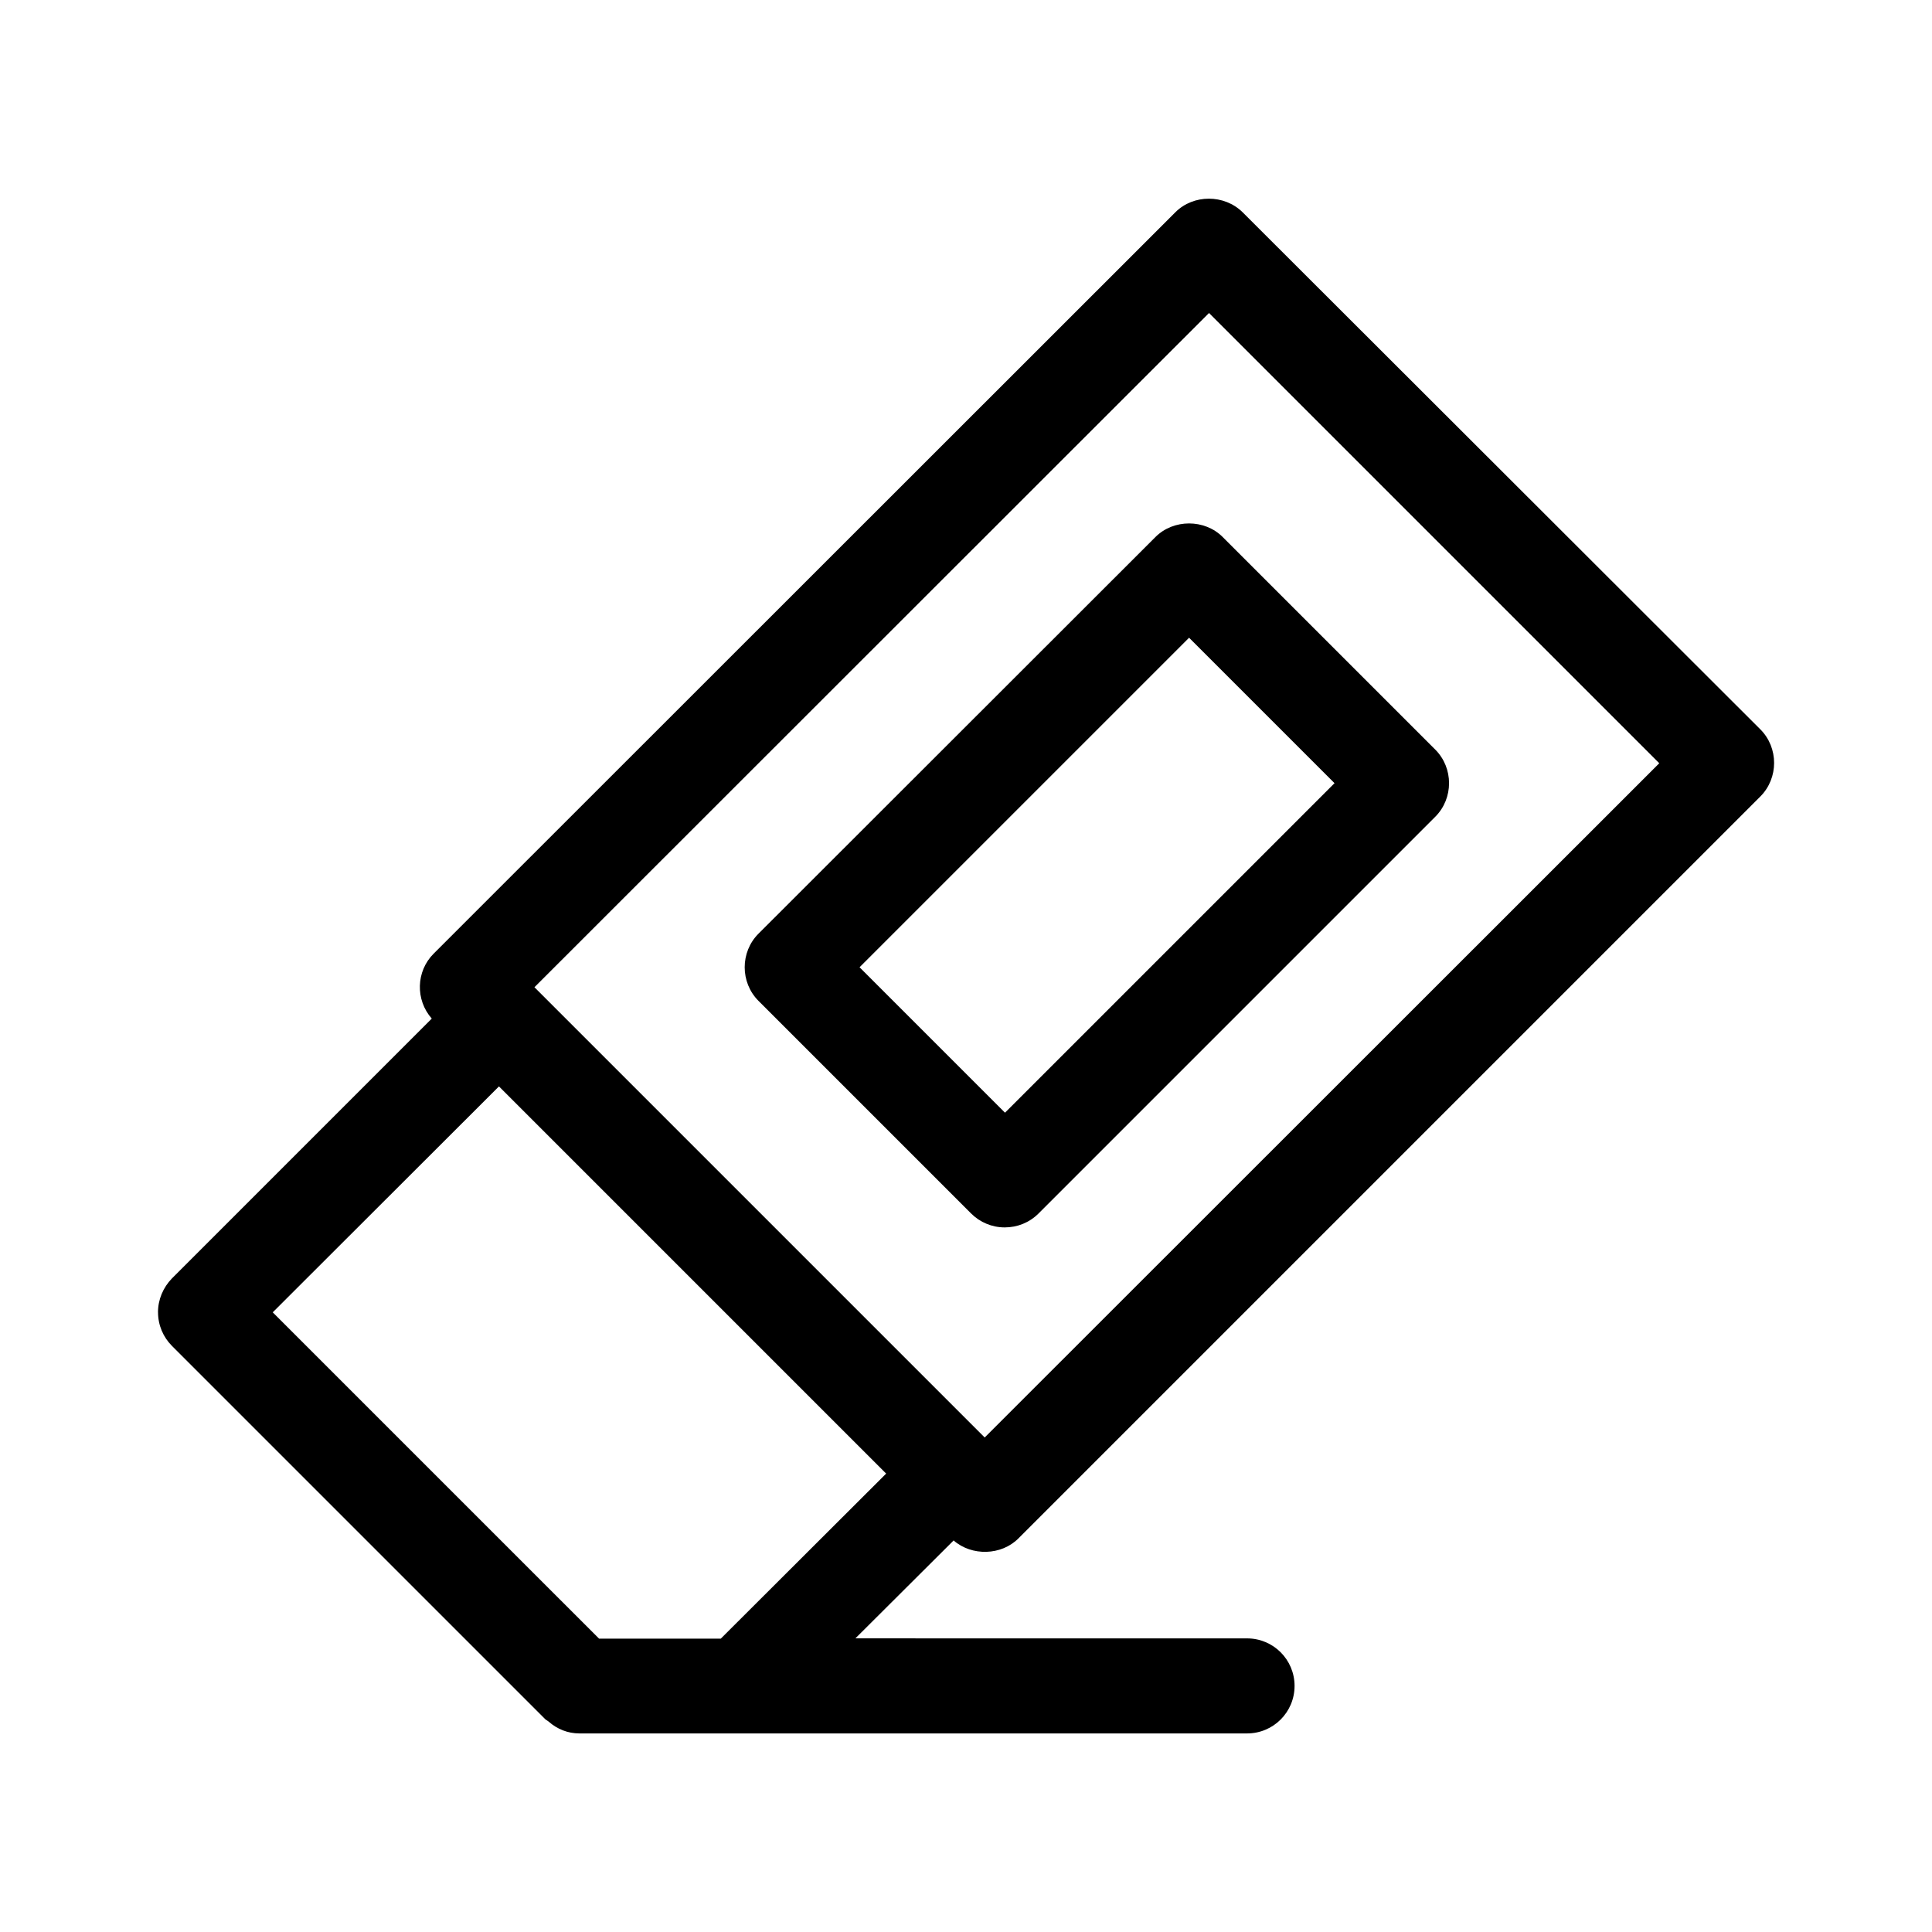
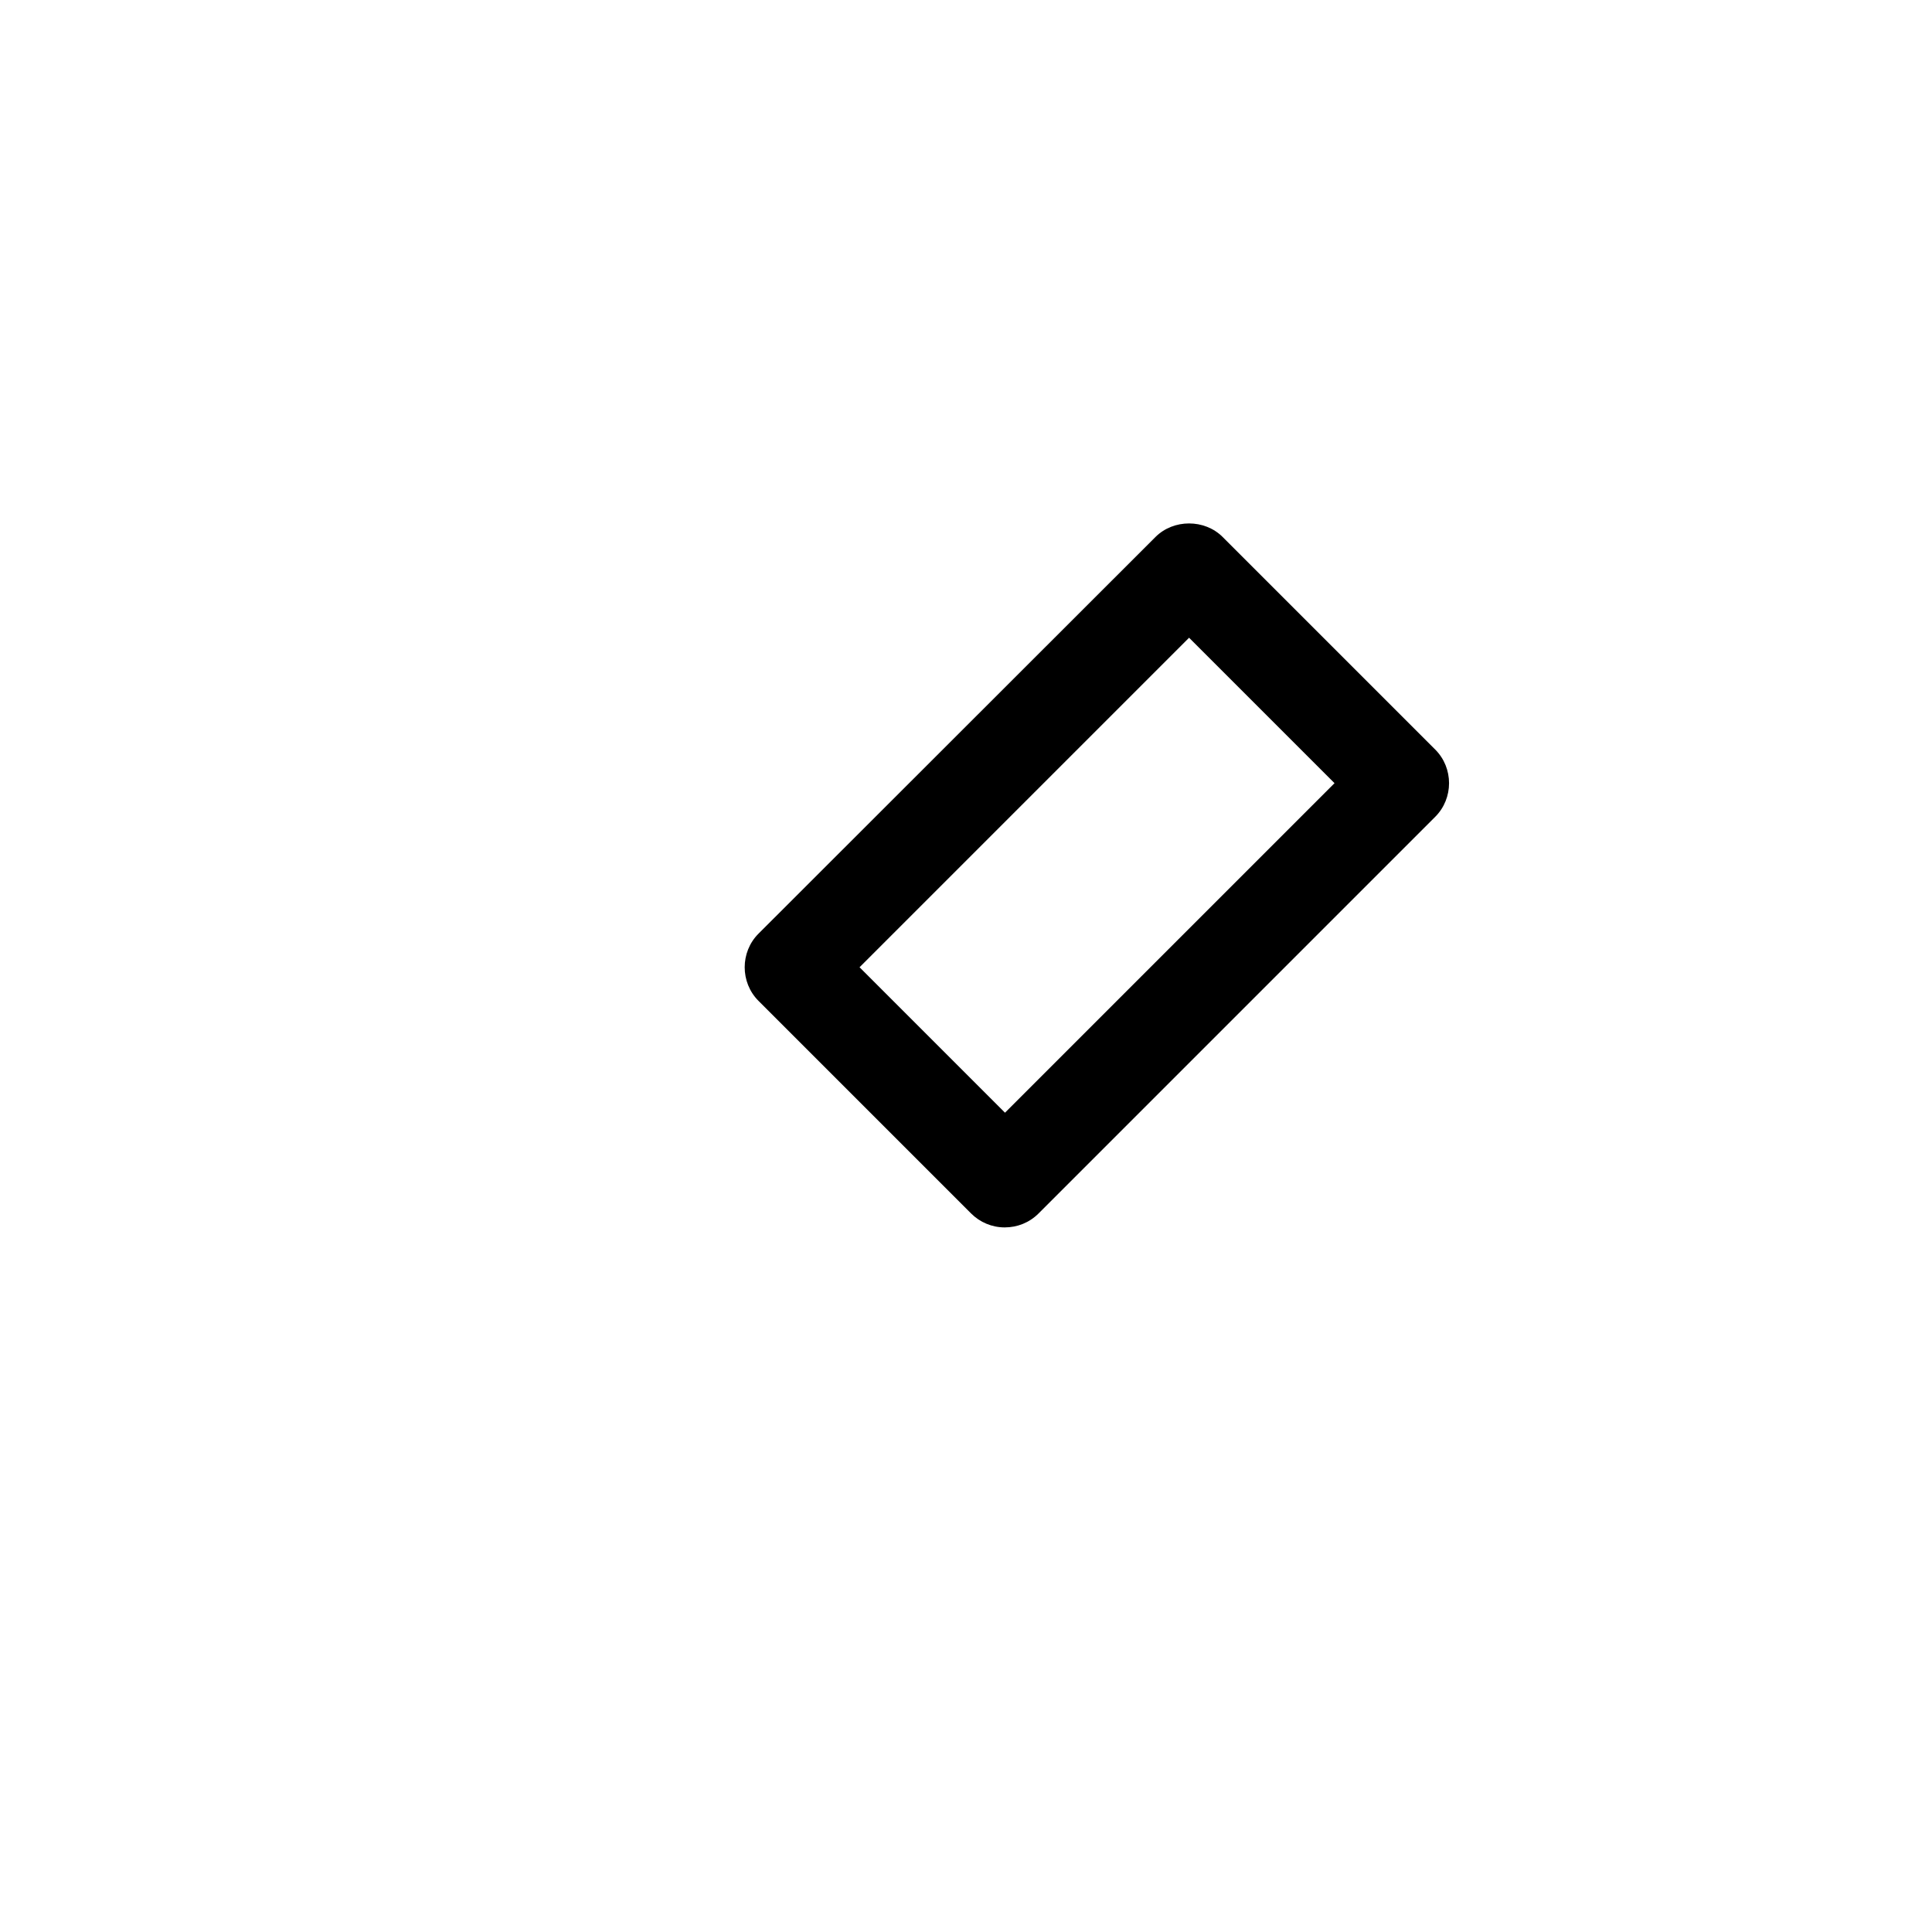
<svg xmlns="http://www.w3.org/2000/svg" fill="#000000" width="800px" height="800px" version="1.1" viewBox="144 144 512 512">
  <g>
-     <path d="m185.88 491.78c0 3.359 1.344 6.551 3.695 8.902l99 99 0.754 0.504c2.352 2.098 5.207 3.191 8.23 3.191h176.92c6.969 0 12.594-5.625 12.594-12.594s-5.625-12.594-12.594-12.594l-103.79-0.008 26.031-25.945c4.785 4.199 12.68 4.031 17.215-0.586l196.57-196.57c4.871-4.871 4.871-12.93 0-17.801l-137.21-137.04c-4.871-4.785-13.016-4.785-17.801 0l-196.57 196.48c-4.703 4.703-4.871 12.258-0.504 17.215l-68.855 68.855c-2.352 2.434-3.695 5.625-3.695 8.984zm30.398 0 59.953-59.871 102.61 102.61-43.832 43.746h-32.242zm69.355-86.152 178.77-178.68 119.32 119.32-178.77 178.68z" />
    <path d="m419.23 465.58 105.13-105.13c4.871-4.871 4.871-12.93 0-17.801l-56.344-56.344c-4.785-4.785-13.016-4.785-17.801 0l-105.21 105.13c-4.871 4.871-4.871 12.93 0 17.801l56.344 56.344c2.352 2.352 5.543 3.695 8.902 3.695 3.356 0 6.547-1.262 8.98-3.695zm-8.898-26.703-38.543-38.543 87.328-87.328 38.543 38.543z" />
  </g>
</svg>